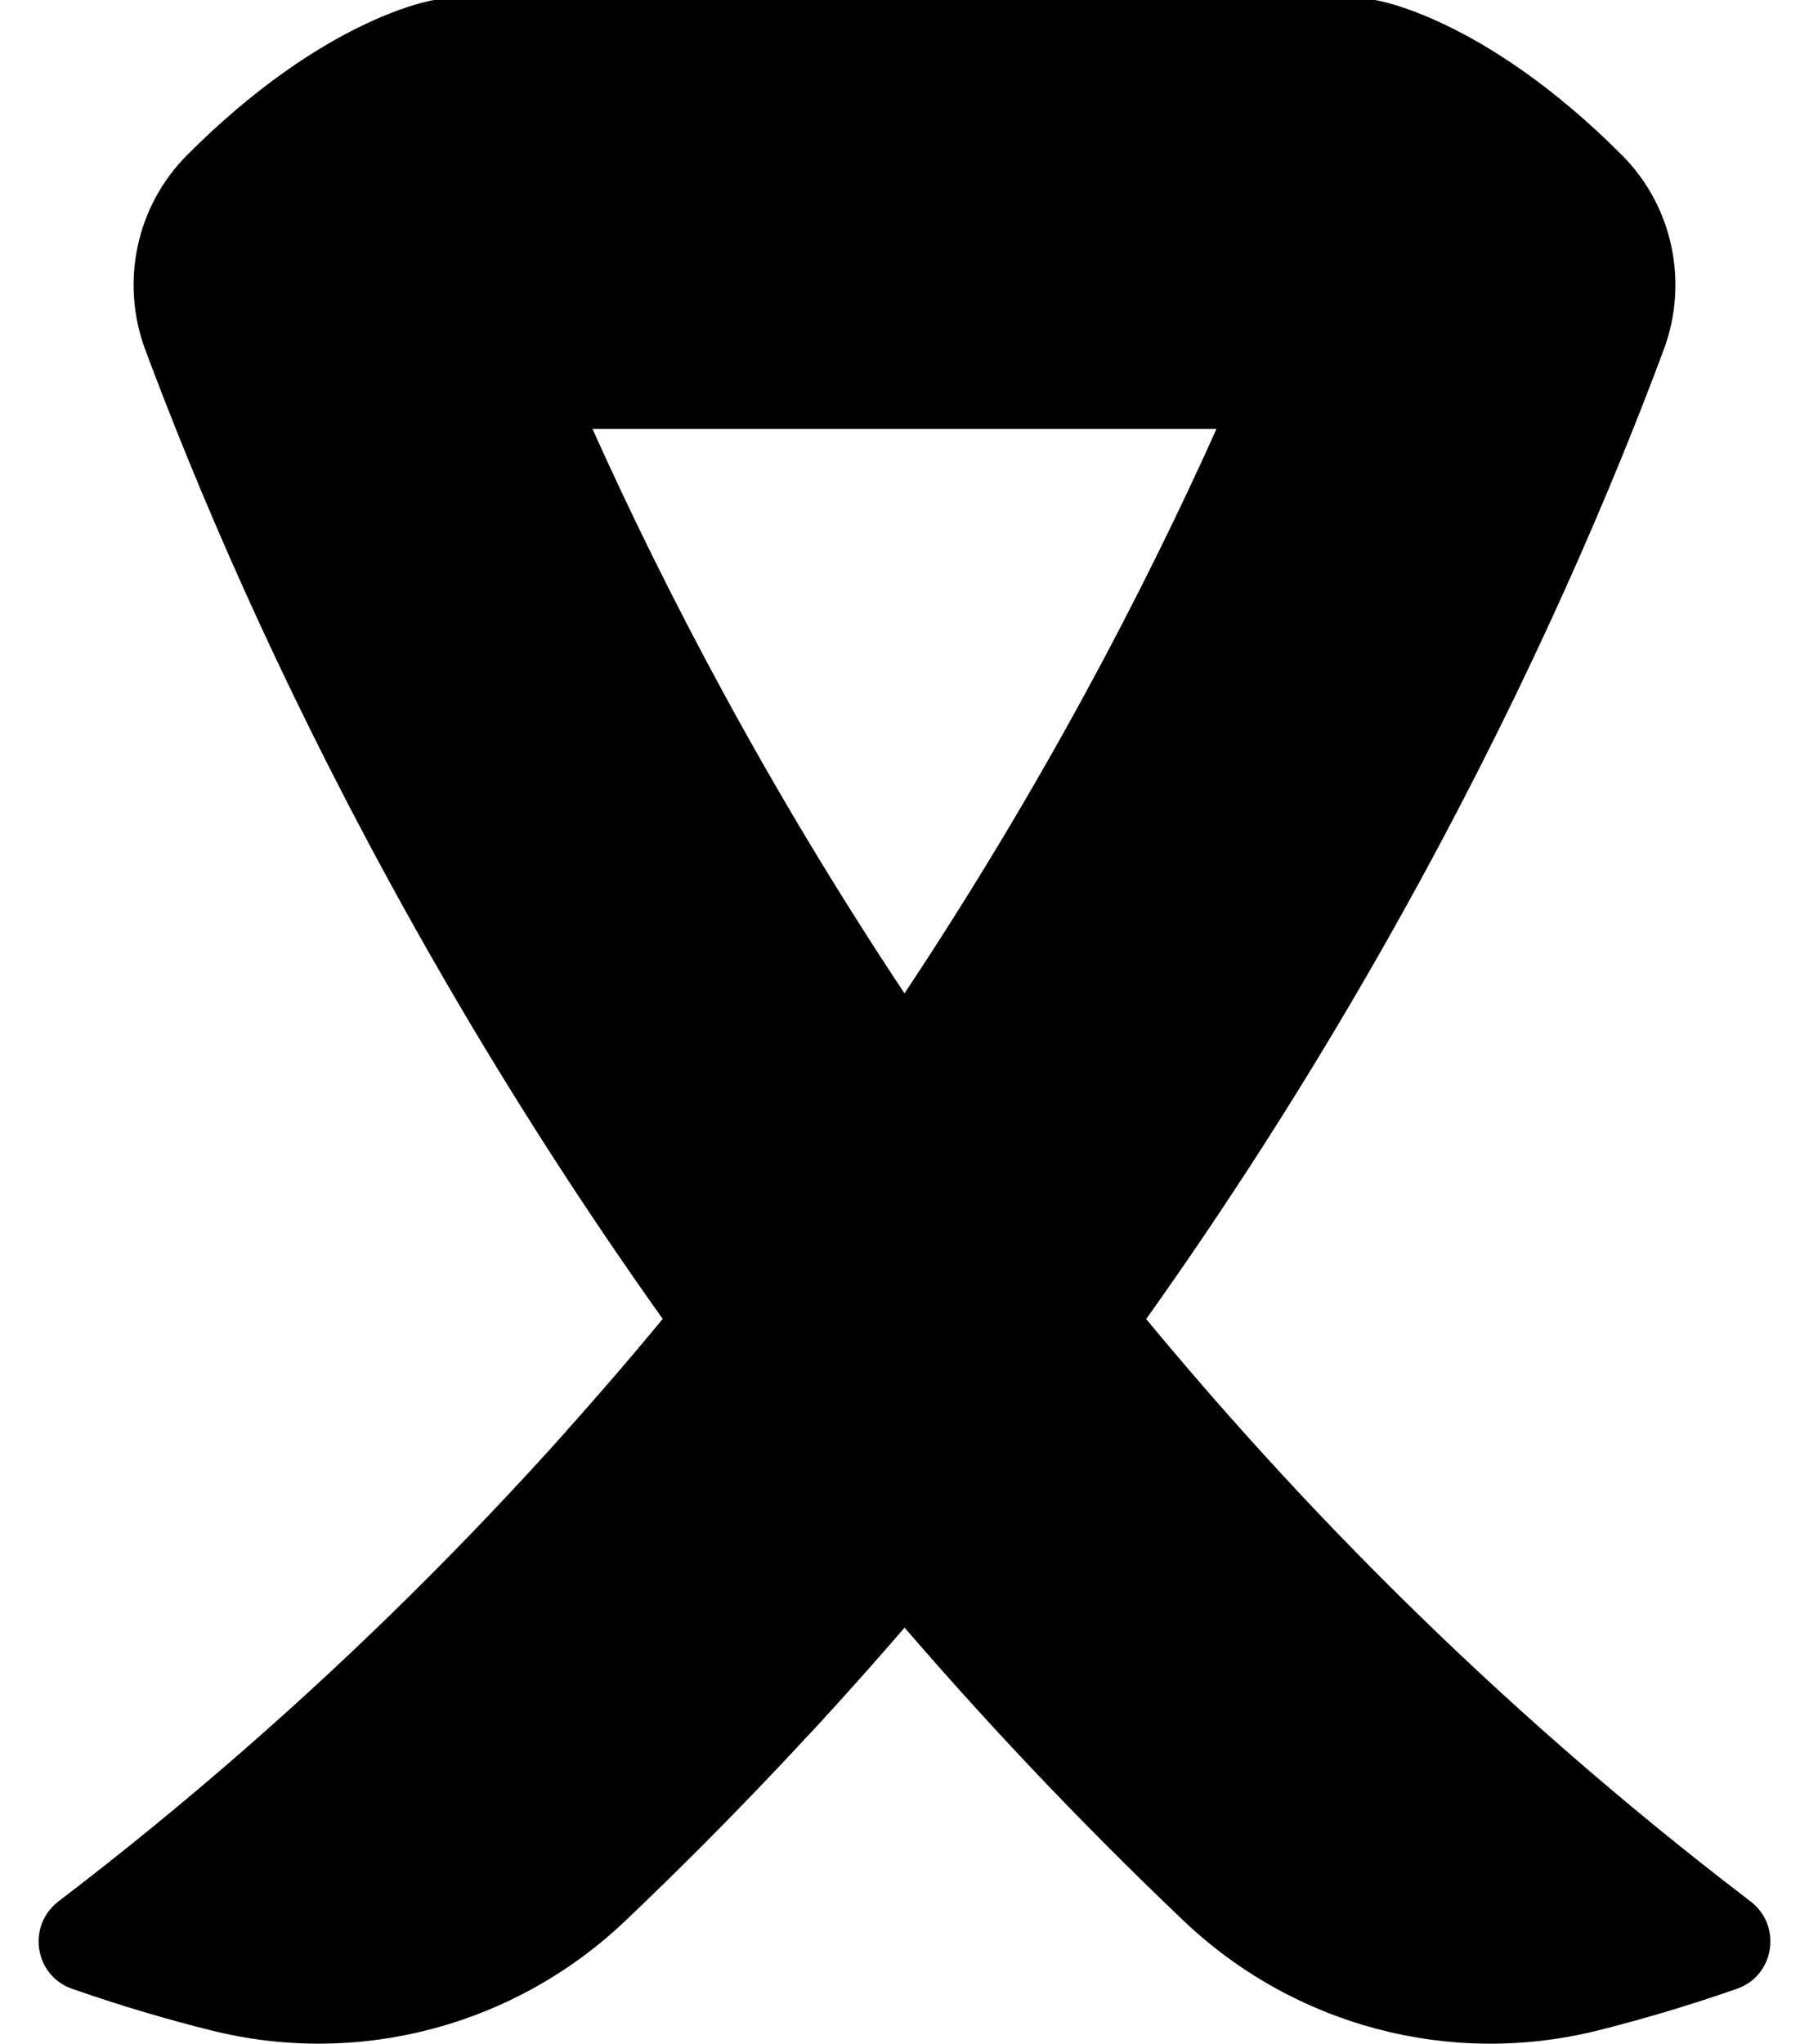
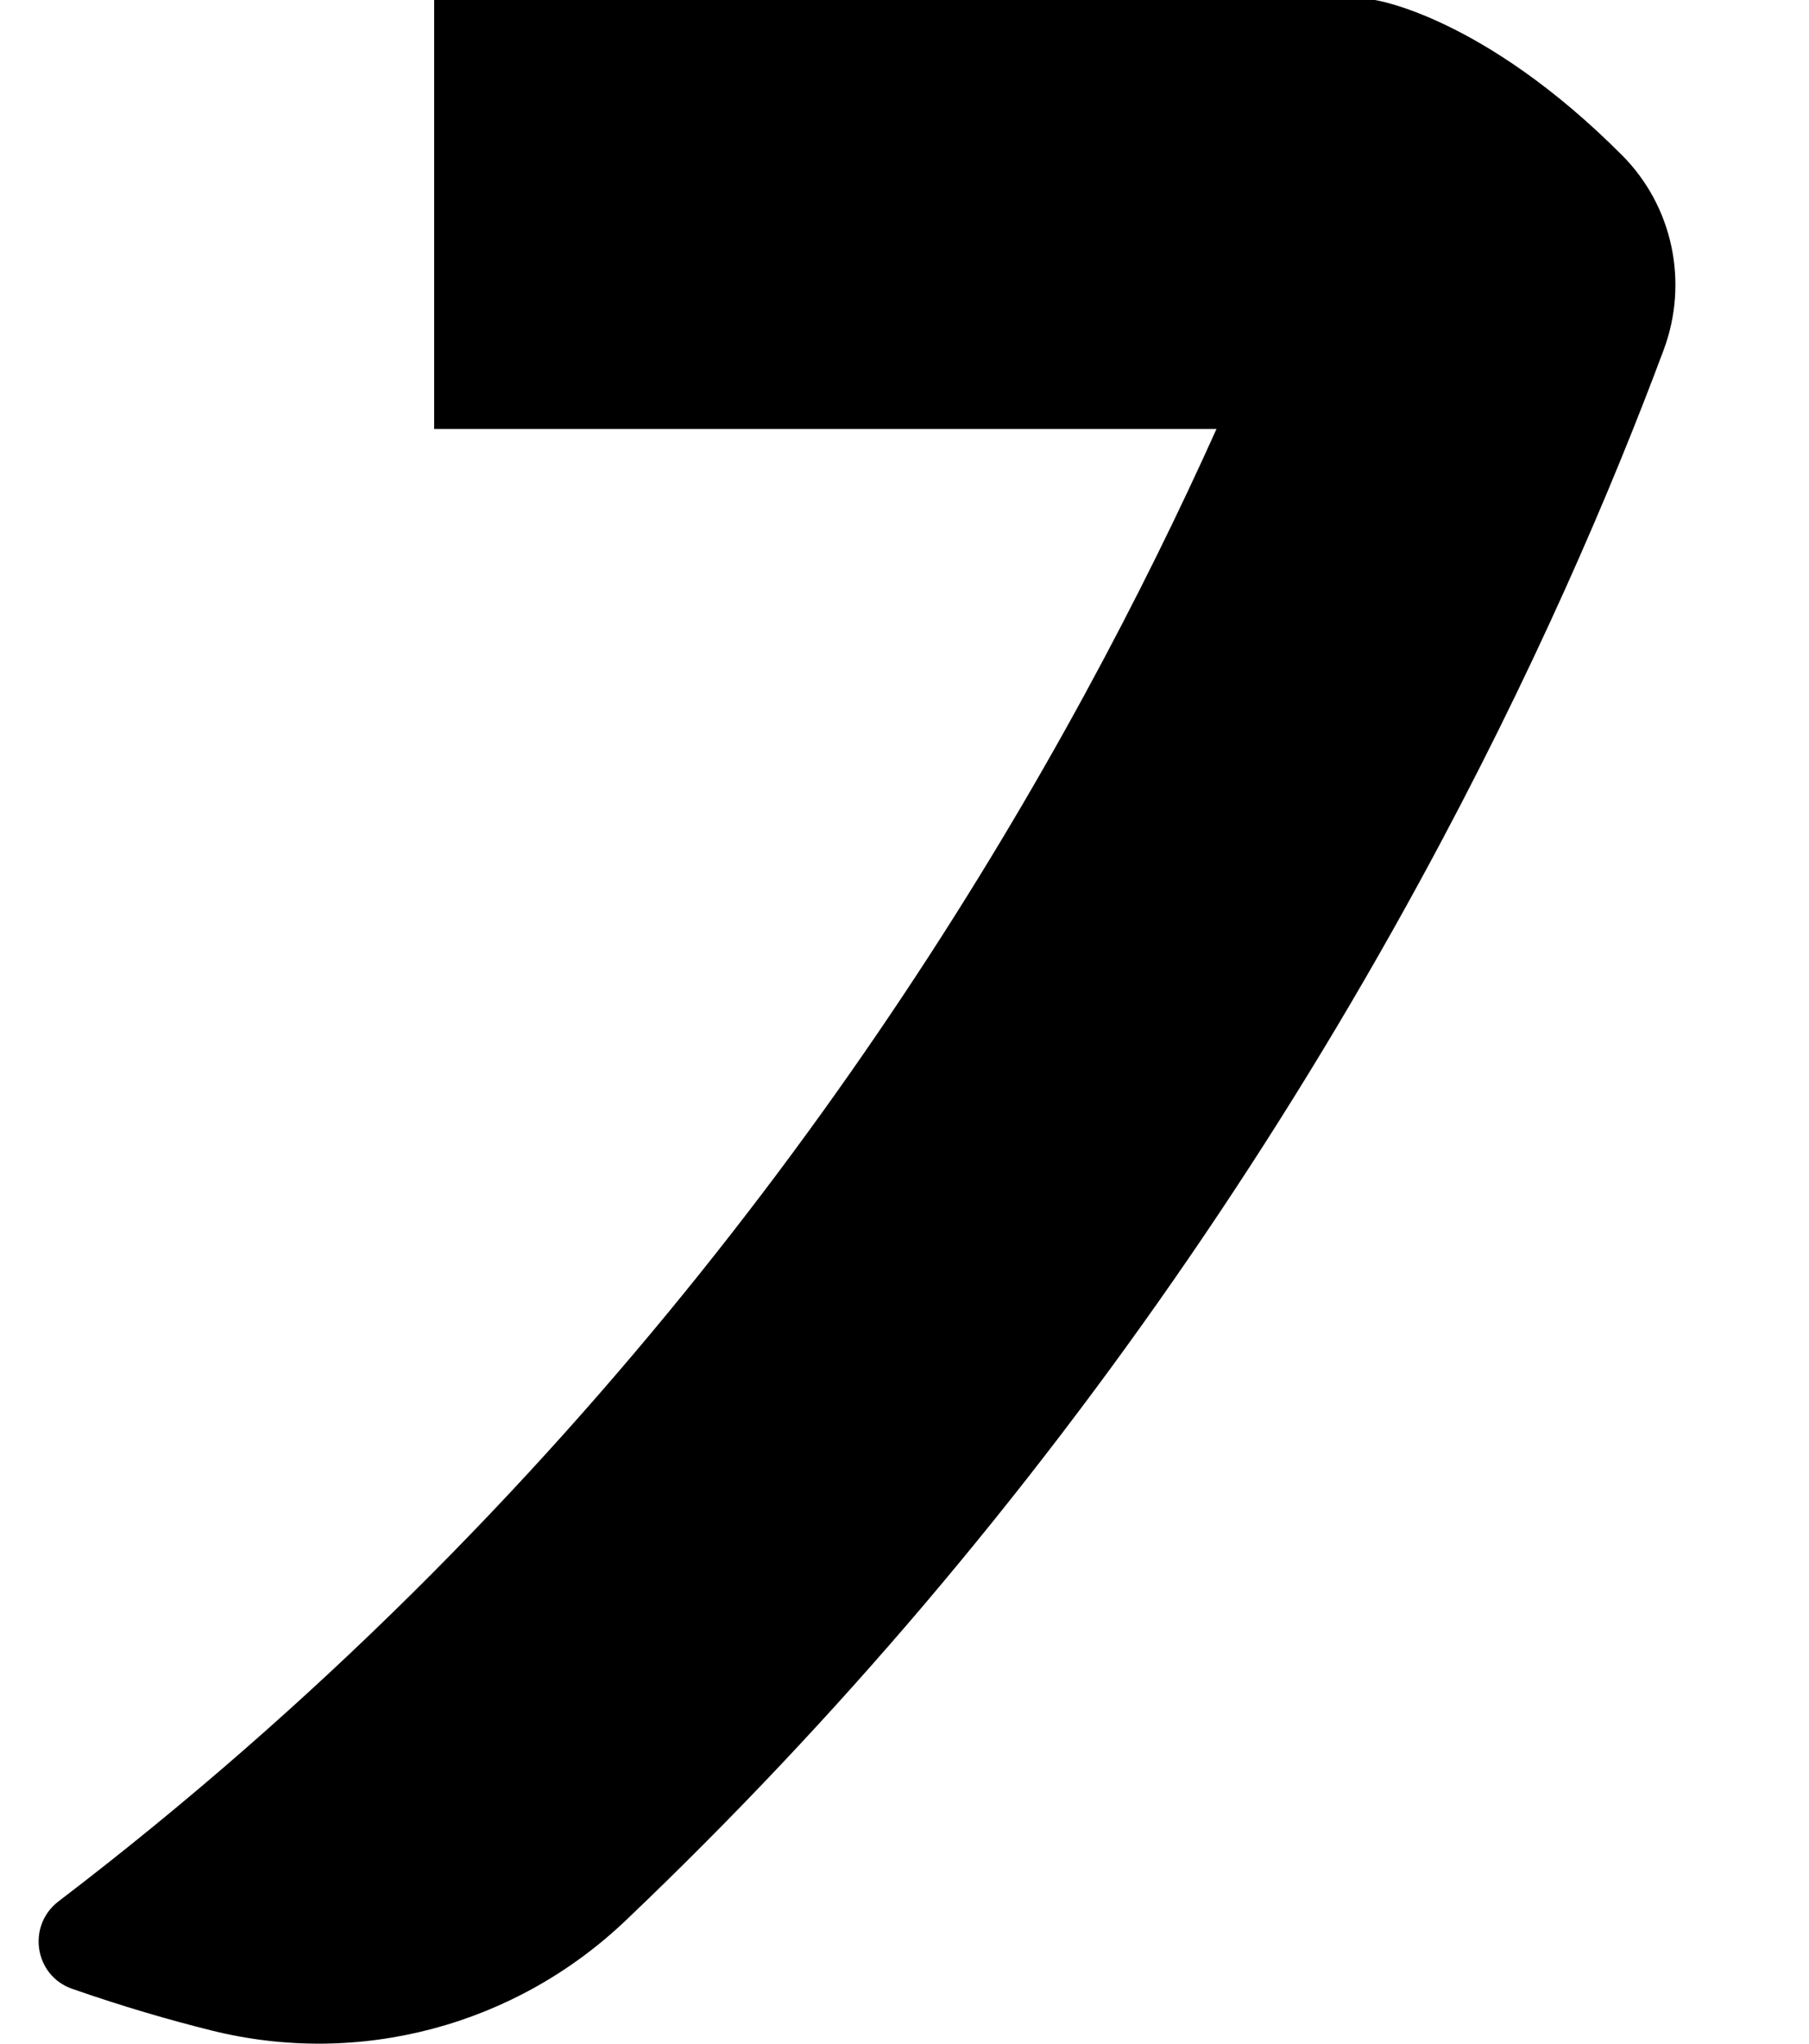
<svg xmlns="http://www.w3.org/2000/svg" width="31" height="35" viewBox="0 0 31 35" fill="none">
  <path d="M23.56 0H7.44V7.347H23.56V0Z" fill="black" />
  <path d="M27.795 2.657C25.415 0.272 23.56 0 23.56 0C23.512 0.198 18.743 19.036 1.003 32.562C0.458 32.978 0.588 33.834 1.236 34.06C2.103 34.362 2.905 34.595 3.629 34.775C6.16 35.404 8.828 34.691 10.718 32.894C12.514 31.186 14.224 29.378 15.841 27.475C19.055 23.691 21.91 19.529 24.324 15.106C26.277 11.53 27.625 8.363 28.51 5.991C28.941 4.835 28.667 3.53 27.795 2.657Z" fill="black" />
-   <path d="M13.215 20.238C12.147 21.655 10.979 23.087 9.704 24.511C10.841 26.082 12.034 27.604 13.281 29.071C13.467 29.29 13.655 29.508 13.844 29.725C14.524 28.99 15.19 28.241 15.841 27.475C16.466 26.739 17.077 25.989 17.674 25.226L13.215 20.238Z" fill="black" />
-   <path d="M29.997 32.562C12.257 19.036 7.488 0.198 7.44 0C7.44 0 5.585 0.272 3.205 2.657C2.334 3.53 2.059 4.835 2.49 5.991C3.375 8.363 4.723 11.53 6.676 15.106C9.09 19.529 11.945 23.691 15.159 27.475C16.776 29.378 18.487 31.186 20.282 32.894C22.172 34.691 24.84 35.404 27.371 34.776C28.095 34.595 28.897 34.362 29.764 34.06C30.412 33.834 30.543 32.978 29.997 32.562Z" fill="black" />
</svg>